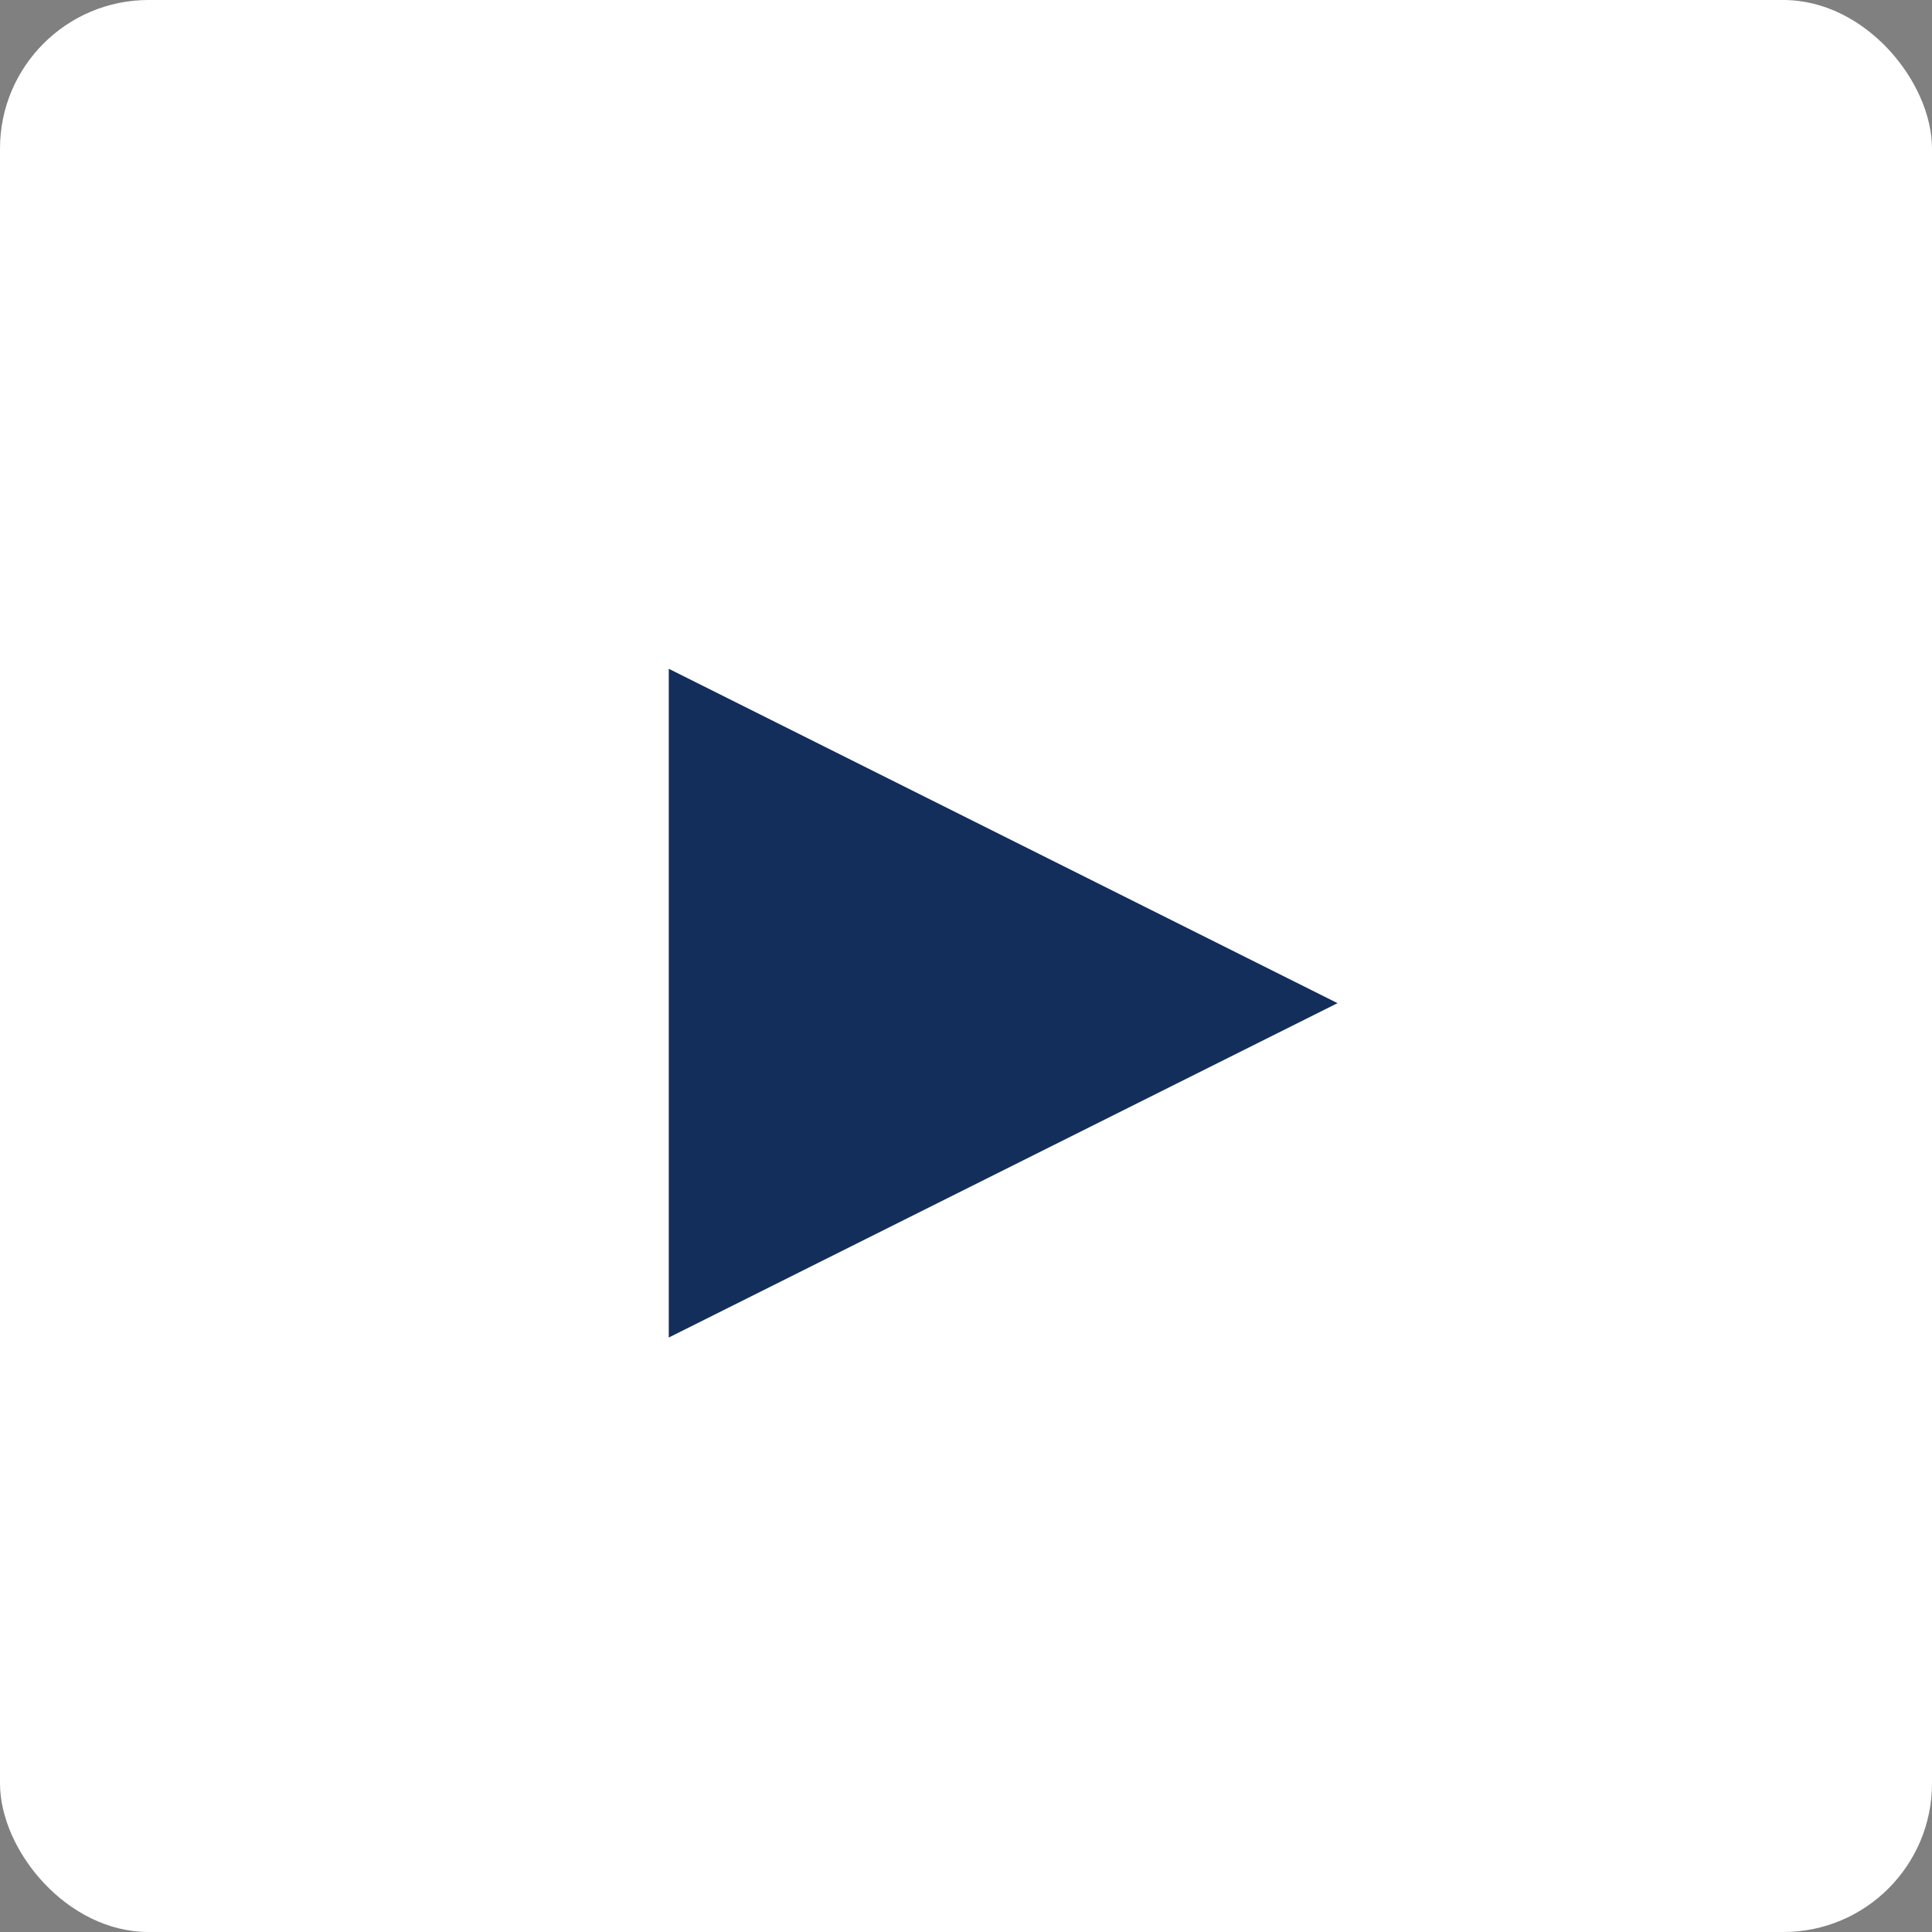
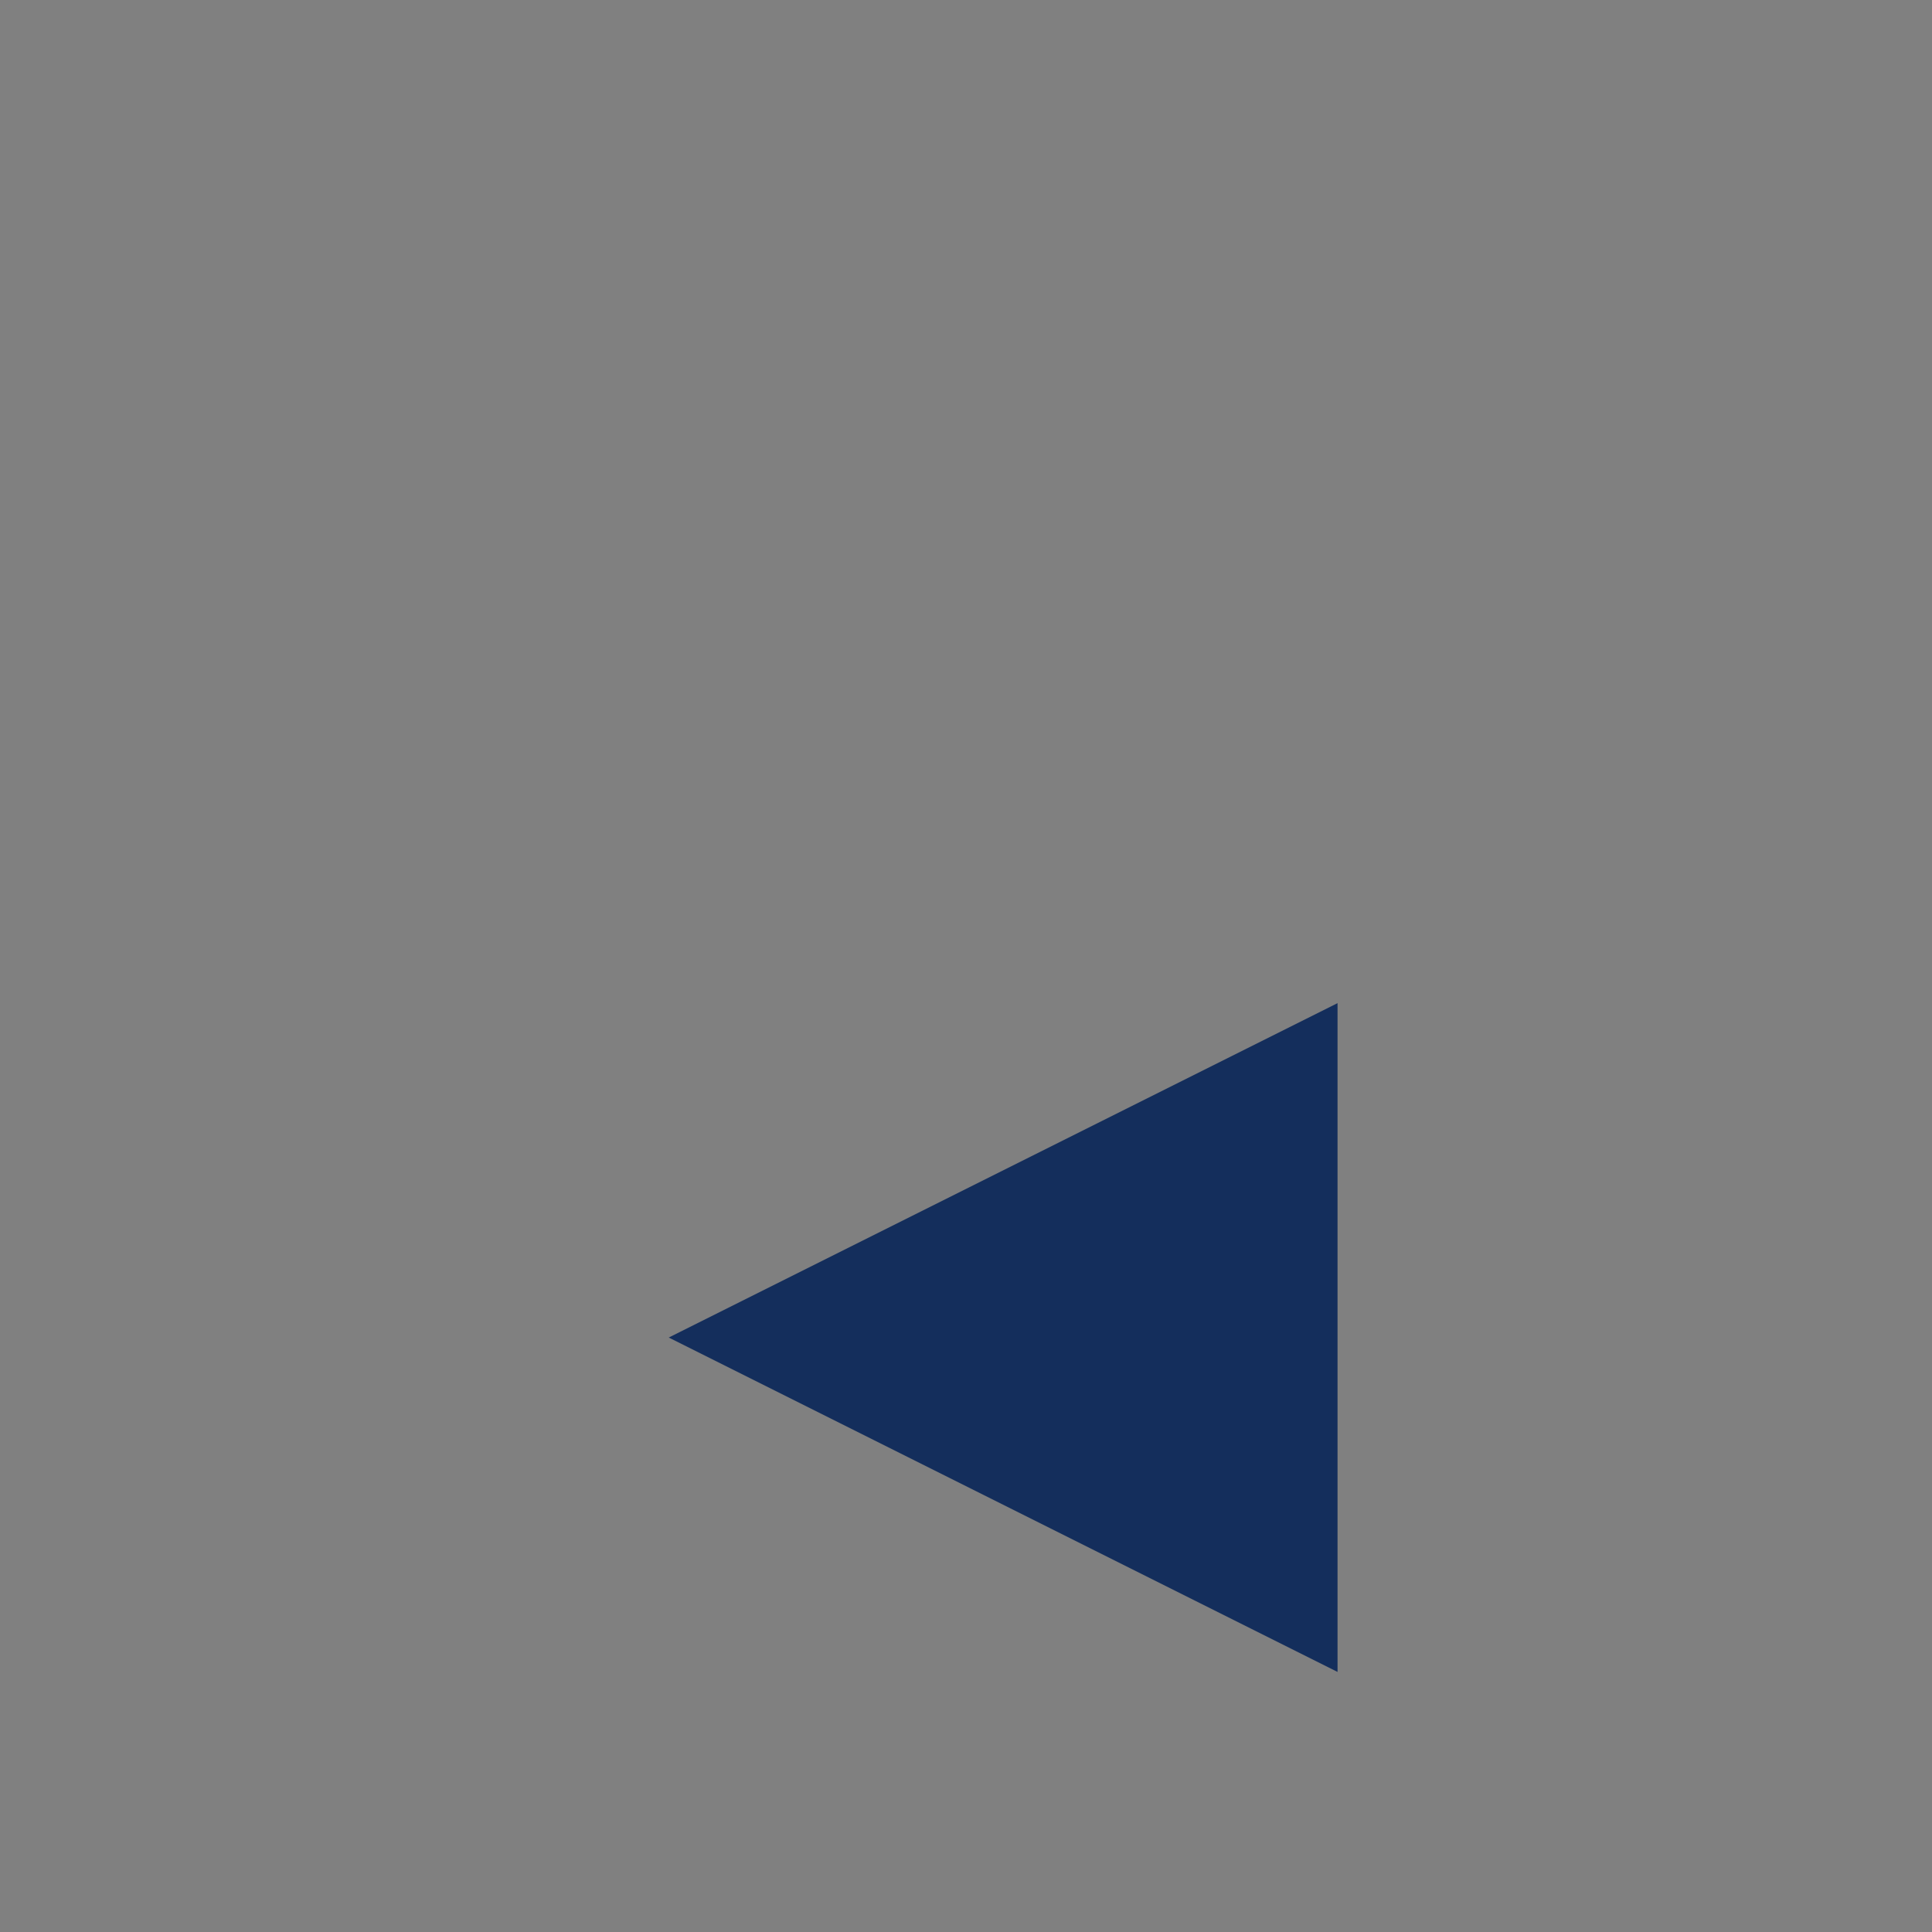
<svg xmlns="http://www.w3.org/2000/svg" width="26" height="26" fill="none" viewBox="0 0 26 26">
  <rect x="0" y="0" width="26" height="26" fill="#808080" stroke="none" />
-   <rect width="26" height="26" fill="#fff" rx="2" />
-   <path fill="#142E5C" d="M18 13.5L9 18V9l9 4.5z" />
+   <path fill="#142E5C" d="M18 13.5L9 18l9 4.5z" />
</svg>